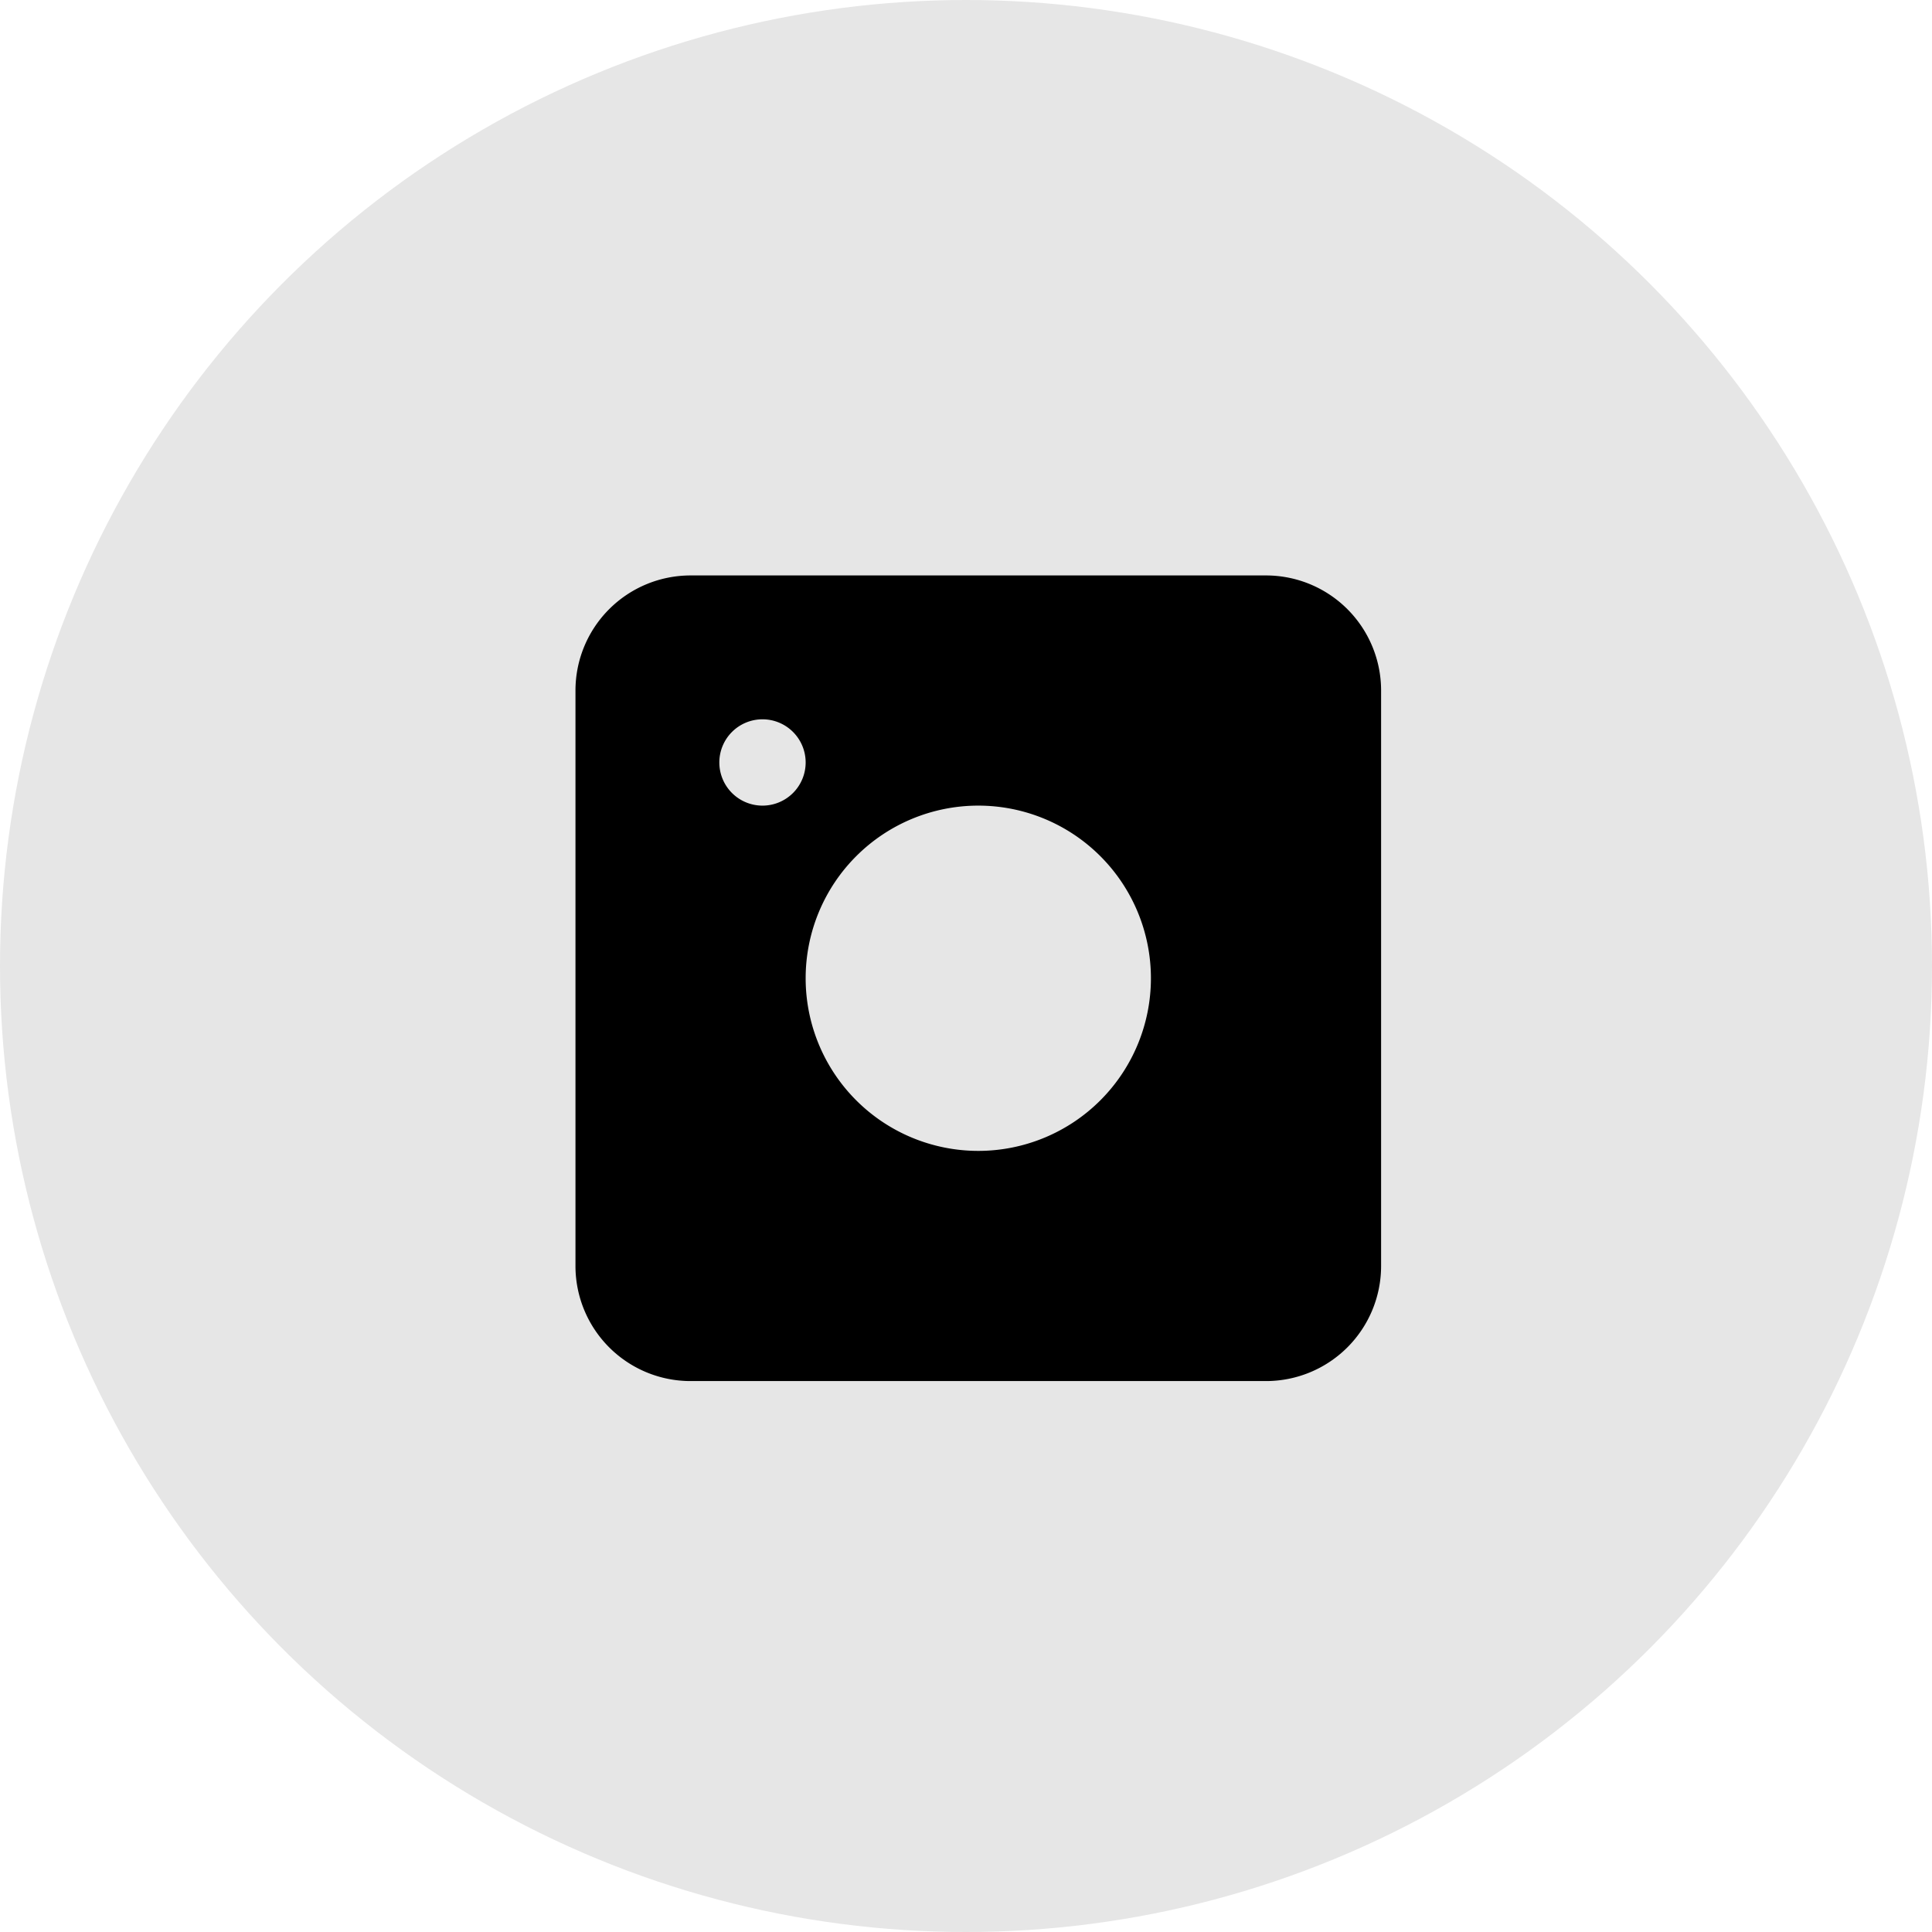
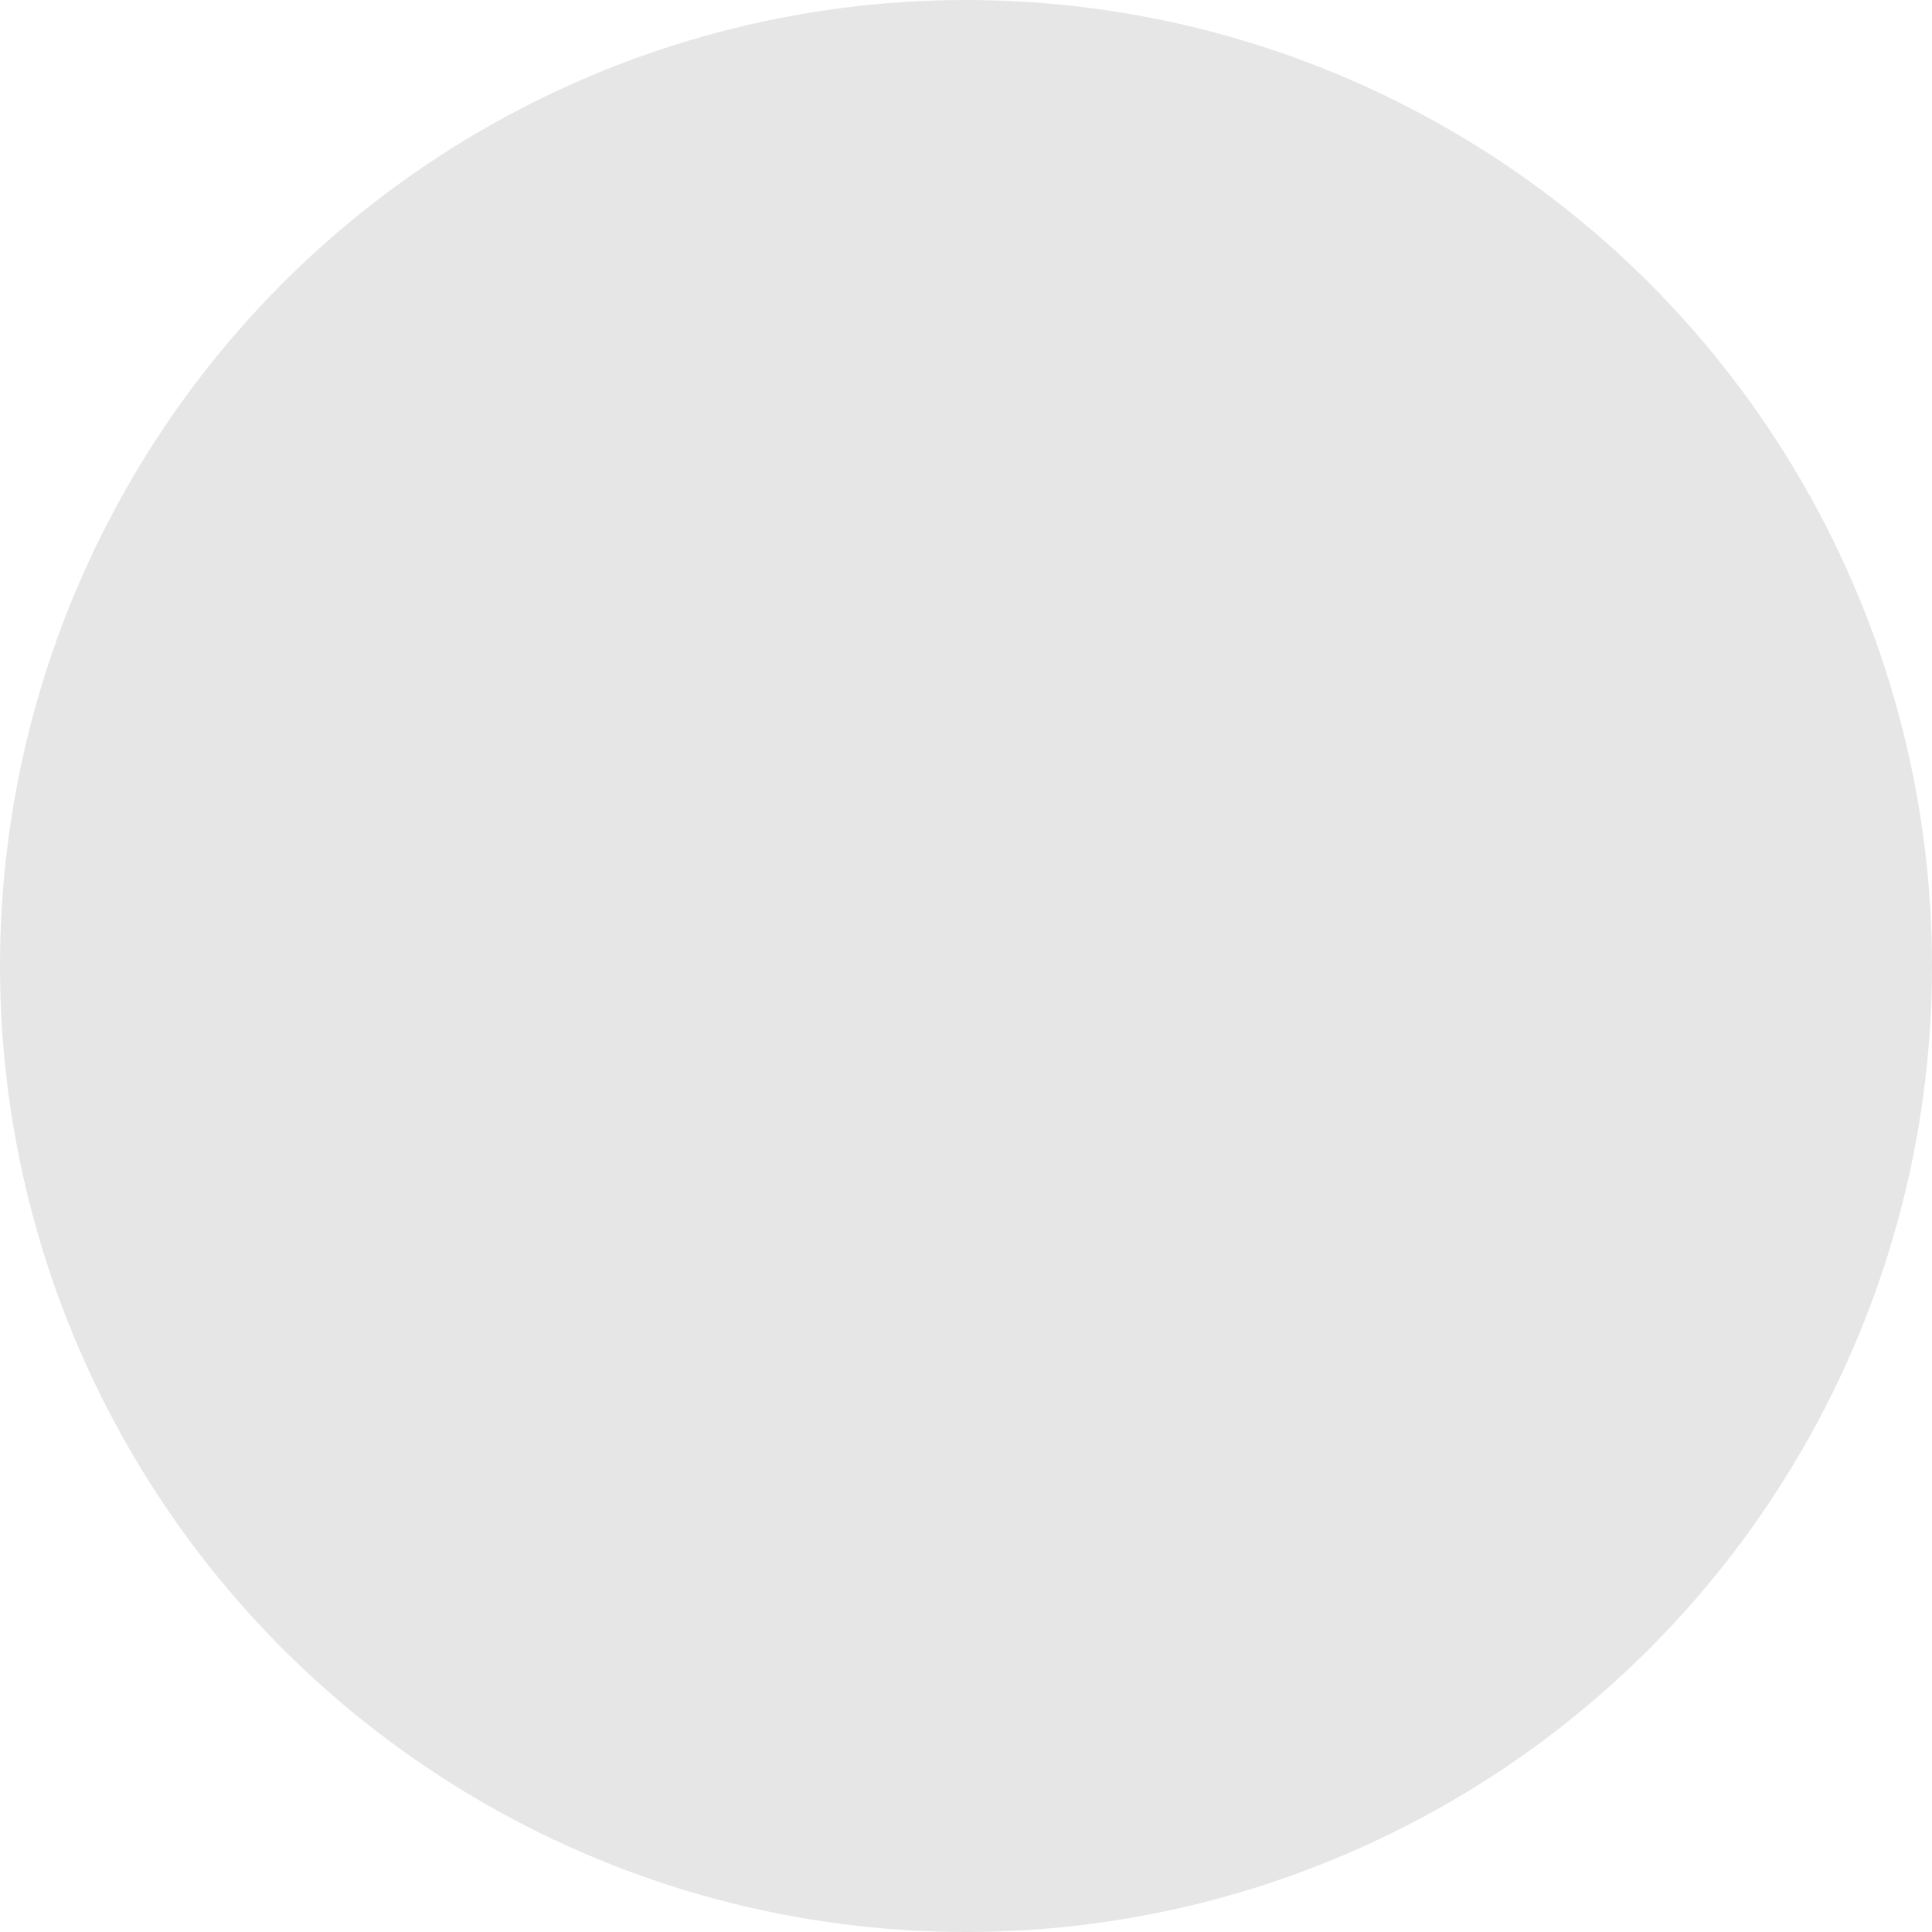
<svg xmlns="http://www.w3.org/2000/svg" width="67.148" height="67.148" viewBox="0 0 67.148 67.148">
  <g id="Group_135194" data-name="Group 135194" transform="translate(0.443 -0.203)">
    <circle id="Ellipse_13306" data-name="Ellipse 13306" cx="33.574" cy="33.574" r="33.574" transform="translate(-0.443 0.203)" fill="#e6e6e6" />
    <g id="camera-4" transform="translate(17.558 18.203)">
-       <path id="Path_198090" data-name="Path 198090" d="M30,6a4,4,0,0,0-4-4H6A4,4,0,0,0,2,6V26a4,4,0,0,0,4,4H26a4,4,0,0,0,4-4ZM10,16a6,6,0,1,1,6,6A6,6,0,0,1,10,16Zm0-7.5A1.5,1.5,0,1,1,8.5,7,1.5,1.5,0,0,1,10,8.5Z" fill-rule="evenodd" />
-     </g>
+       </g>
  </g>
</svg>